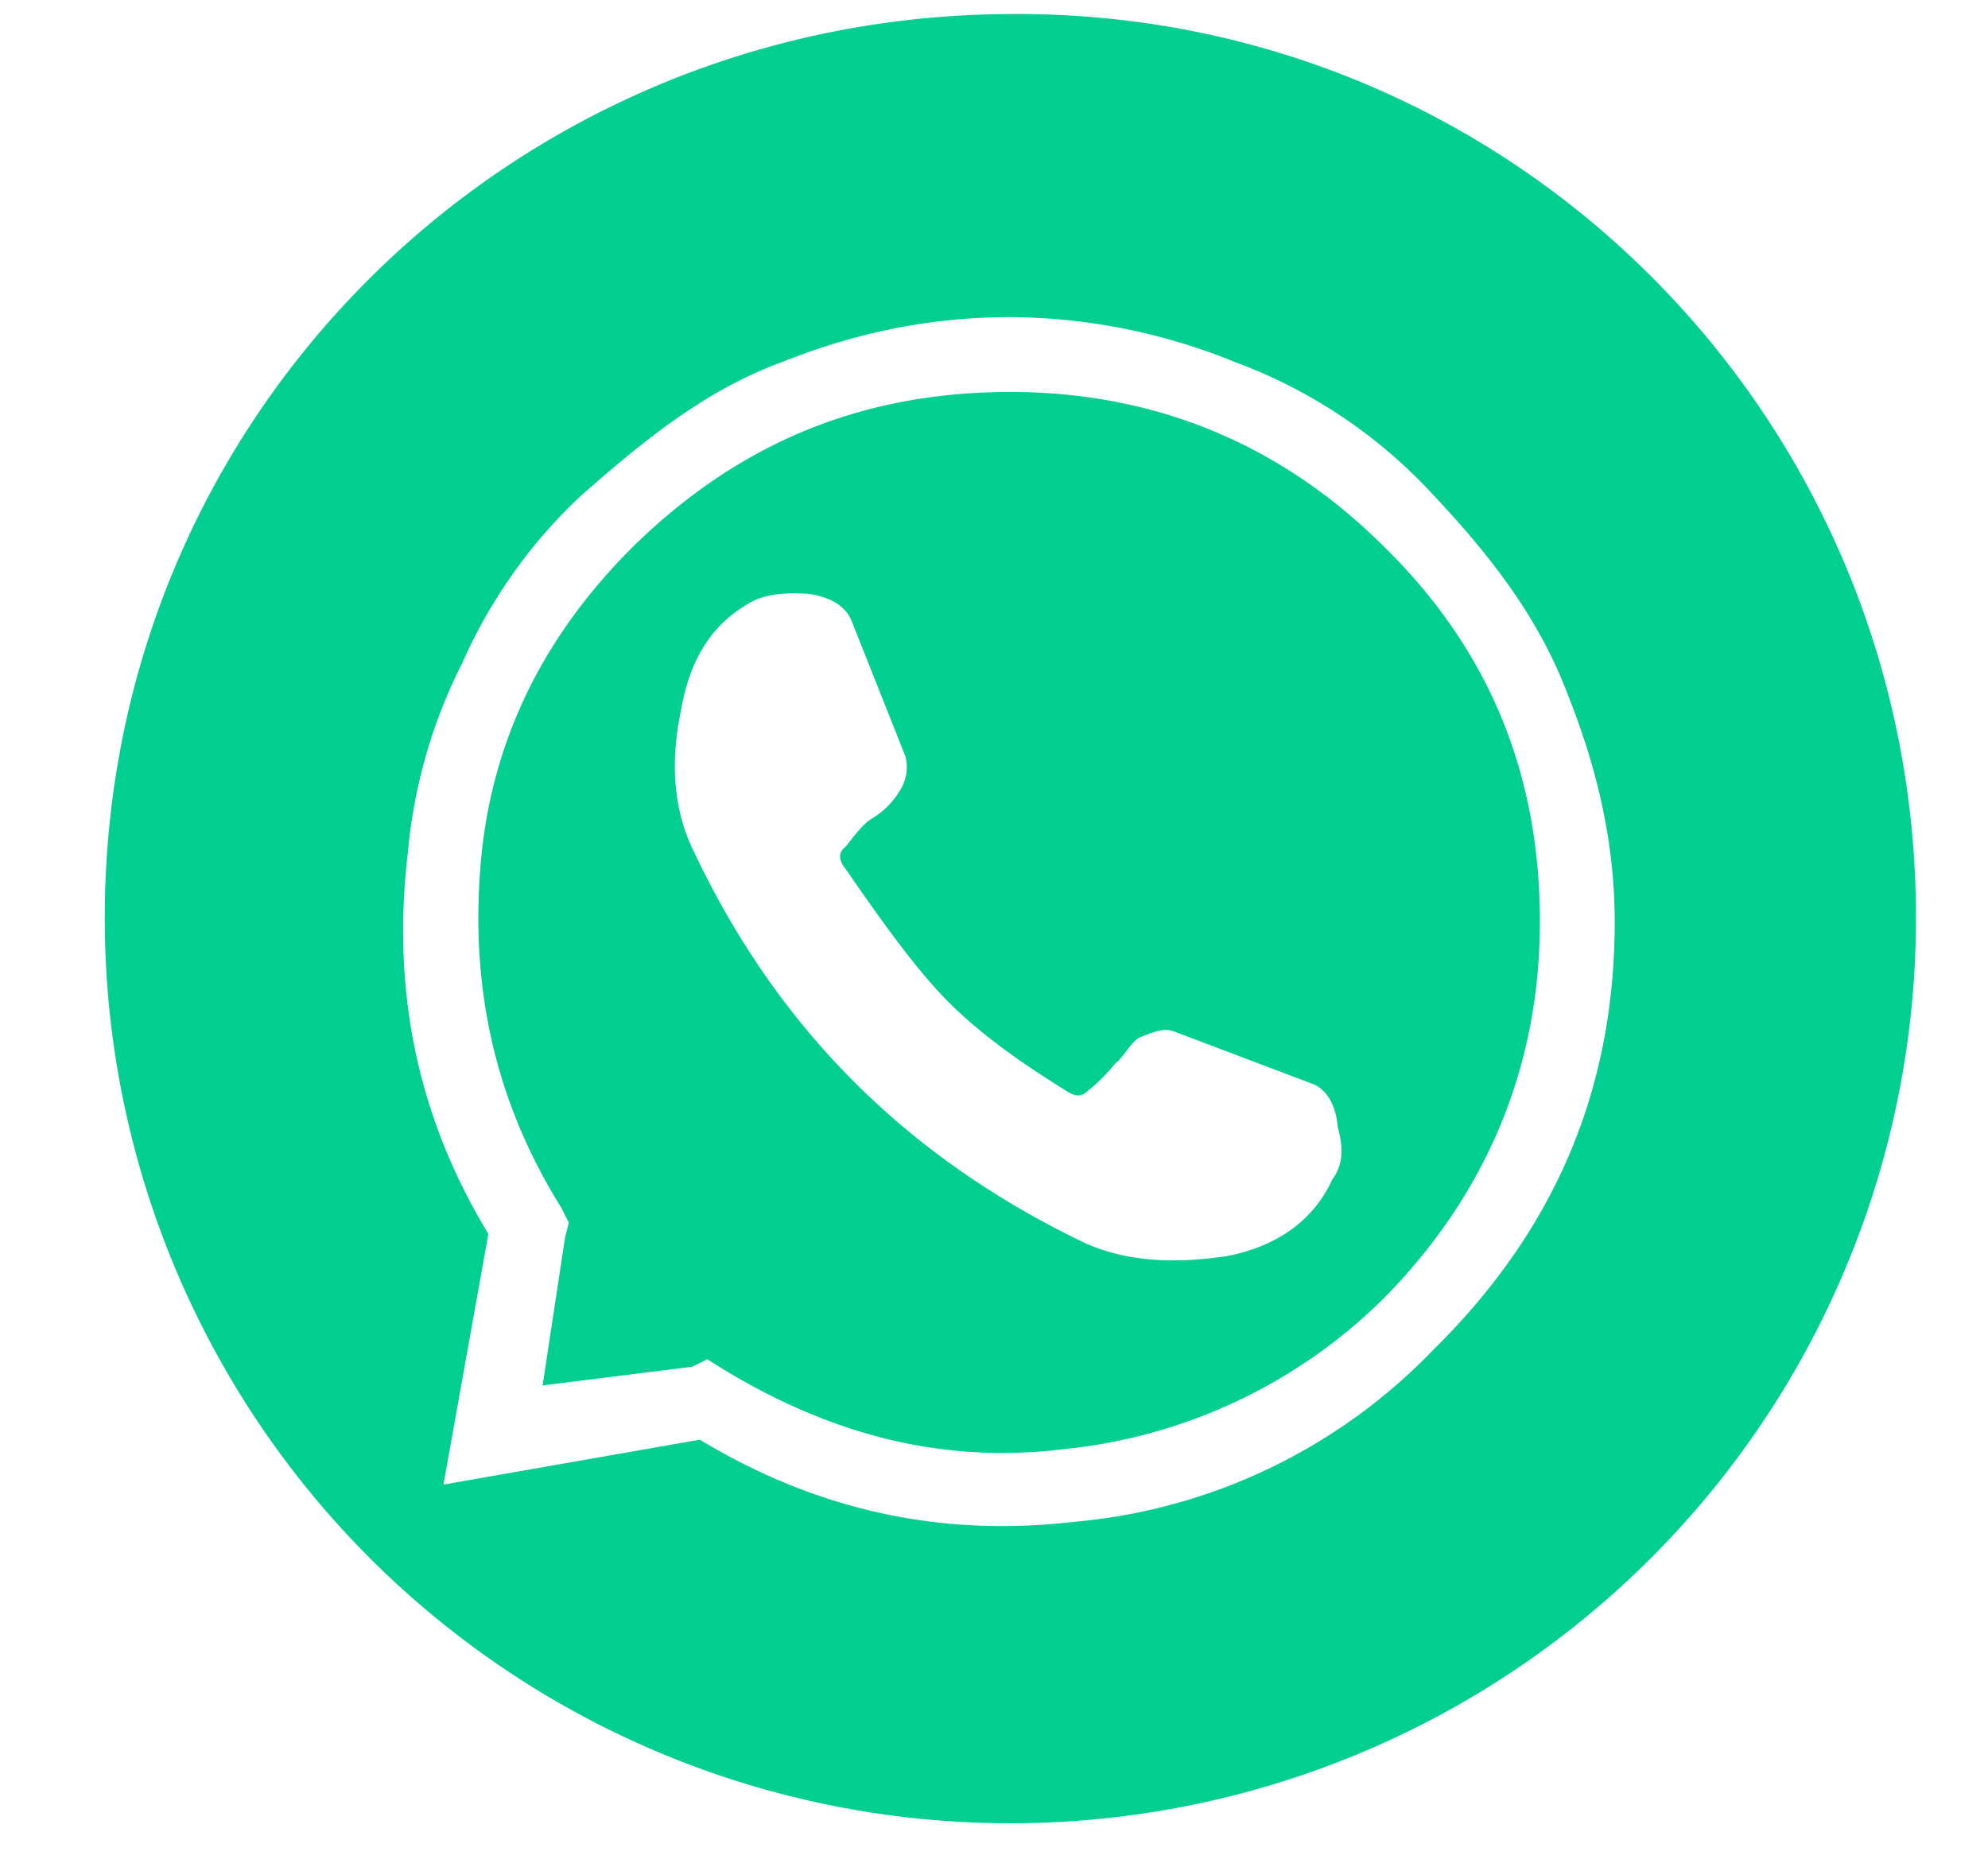
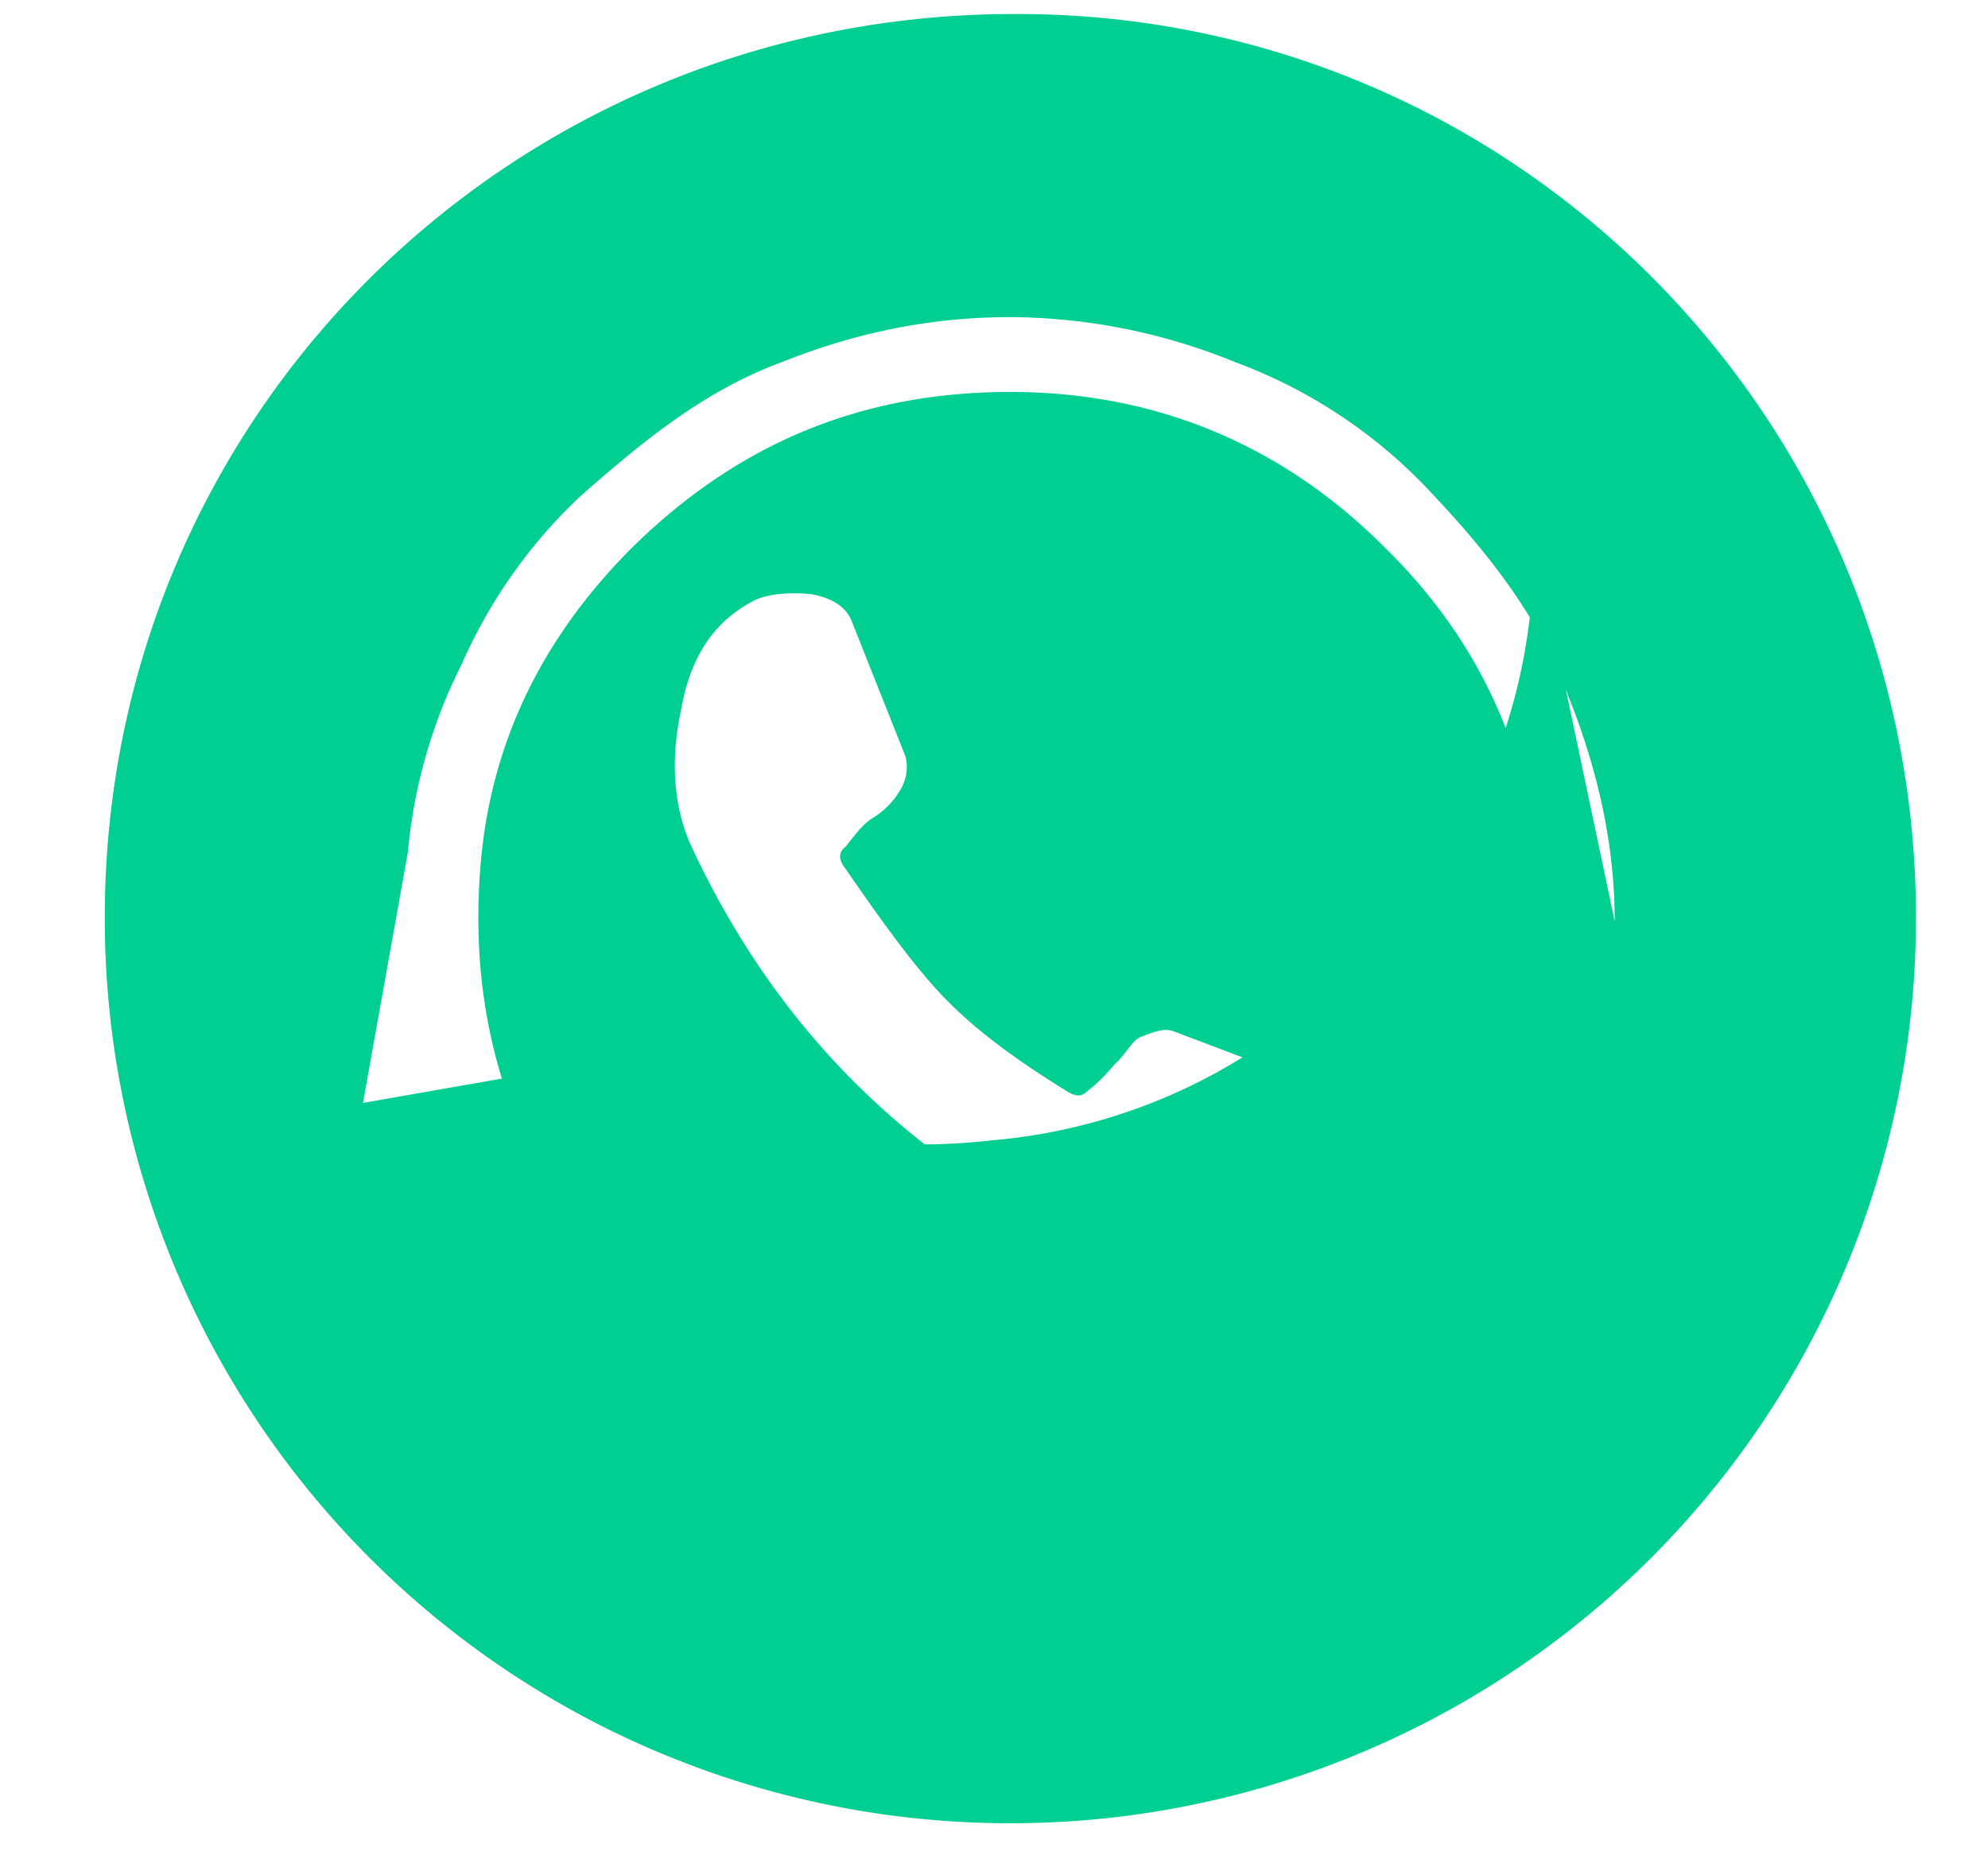
<svg xmlns="http://www.w3.org/2000/svg" width="17" height="16" fill="none">
-   <path d="M7.28 5.304c-.048-.112-.16-.192-.352-.224-.192-.016-.352 0-.464.048-.352.176-.56.48-.64.944-.096.448-.064.864.112 1.216.72 1.52 1.824 2.608 3.312 3.328.368.176.784.192 1.232.128.432-.08.752-.304.912-.656.096-.128.096-.272.048-.448-.016-.192-.096-.32-.208-.368l-1.184-.448c-.08-.032-.144-.016-.304.048-.08.048-.128.16-.208.224-.08.096-.16.176-.224.224-.064.064-.112.064-.208 0-.464-.288-.8-.544-1.056-.816-.24-.256-.496-.608-.816-1.072-.064-.08-.064-.144 0-.192.064-.08.144-.192.224-.24a.689.689 0 0 0 .24-.24.375.375 0 0 0 .048-.288L7.28 5.304Zm6.528 2.576c0-.656-.144-1.296-.4-1.936-.24-.64-.64-1.168-1.152-1.712a4.349 4.349 0 0 0-1.696-1.136 5.136 5.136 0 0 0-1.92-.384c-.672 0-1.312.128-1.952.384-.656.24-1.184.672-1.712 1.136-.432.4-.784.896-1.024 1.44a4.46 4.46 0 0 0-.464 1.616c-.144 1.216.096 2.288.688 3.264l-.384 2.144 2.192-.384c1.008.608 2.064.832 3.184.704a4.85 4.85 0 0 0 3.088-1.472c1.04-1.024 1.552-2.224 1.552-3.664Zm-1.968-3.2c.88.864 1.328 1.92 1.328 3.2 0 1.232-.448 2.32-1.328 3.216a4.527 4.527 0 0 1-2.736 1.296c-1.024.128-1.984-.112-2.928-.688l-.128-.08-.128.064-1.28.16.192-1.264.032-.128-.064-.128c-.56-.896-.784-1.872-.688-2.96.096-1.072.56-1.952 1.296-2.688.912-.896 1.968-1.328 3.232-1.328 1.216 0 2.304.432 3.2 1.328ZM.896 7.848C.896 3.56 4.352.136 8.64.12c4.288-.032 7.744 3.44 7.744 7.728a7.74 7.74 0 0 1-7.744 7.744A7.74 7.74 0 0 1 .896 7.848Z" fill="#00CF91" />
+   <path d="M7.28 5.304c-.048-.112-.16-.192-.352-.224-.192-.016-.352 0-.464.048-.352.176-.56.48-.64.944-.096.448-.064.864.112 1.216.72 1.52 1.824 2.608 3.312 3.328.368.176.784.192 1.232.128.432-.08.752-.304.912-.656.096-.128.096-.272.048-.448-.016-.192-.096-.32-.208-.368l-1.184-.448c-.08-.032-.144-.016-.304.048-.08.048-.128.16-.208.224-.08.096-.16.176-.224.224-.064.064-.112.064-.208 0-.464-.288-.8-.544-1.056-.816-.24-.256-.496-.608-.816-1.072-.064-.08-.064-.144 0-.192.064-.08.144-.192.224-.24a.689.689 0 0 0 .24-.24.375.375 0 0 0 .048-.288L7.28 5.304Zm6.528 2.576c0-.656-.144-1.296-.4-1.936-.24-.64-.64-1.168-1.152-1.712a4.349 4.349 0 0 0-1.696-1.136 5.136 5.136 0 0 0-1.92-.384c-.672 0-1.312.128-1.952.384-.656.24-1.184.672-1.712 1.136-.432.4-.784.896-1.024 1.44a4.46 4.46 0 0 0-.464 1.616l-.384 2.144 2.192-.384c1.008.608 2.064.832 3.184.704a4.85 4.85 0 0 0 3.088-1.472c1.04-1.024 1.552-2.224 1.552-3.664Zm-1.968-3.2c.88.864 1.328 1.92 1.328 3.2 0 1.232-.448 2.32-1.328 3.216a4.527 4.527 0 0 1-2.736 1.296c-1.024.128-1.984-.112-2.928-.688l-.128-.08-.128.064-1.28.16.192-1.264.032-.128-.064-.128c-.56-.896-.784-1.872-.688-2.96.096-1.072.56-1.952 1.296-2.688.912-.896 1.968-1.328 3.232-1.328 1.216 0 2.304.432 3.2 1.328ZM.896 7.848C.896 3.56 4.352.136 8.64.12c4.288-.032 7.744 3.44 7.744 7.728a7.74 7.74 0 0 1-7.744 7.744A7.74 7.74 0 0 1 .896 7.848Z" fill="#00CF91" />
</svg>